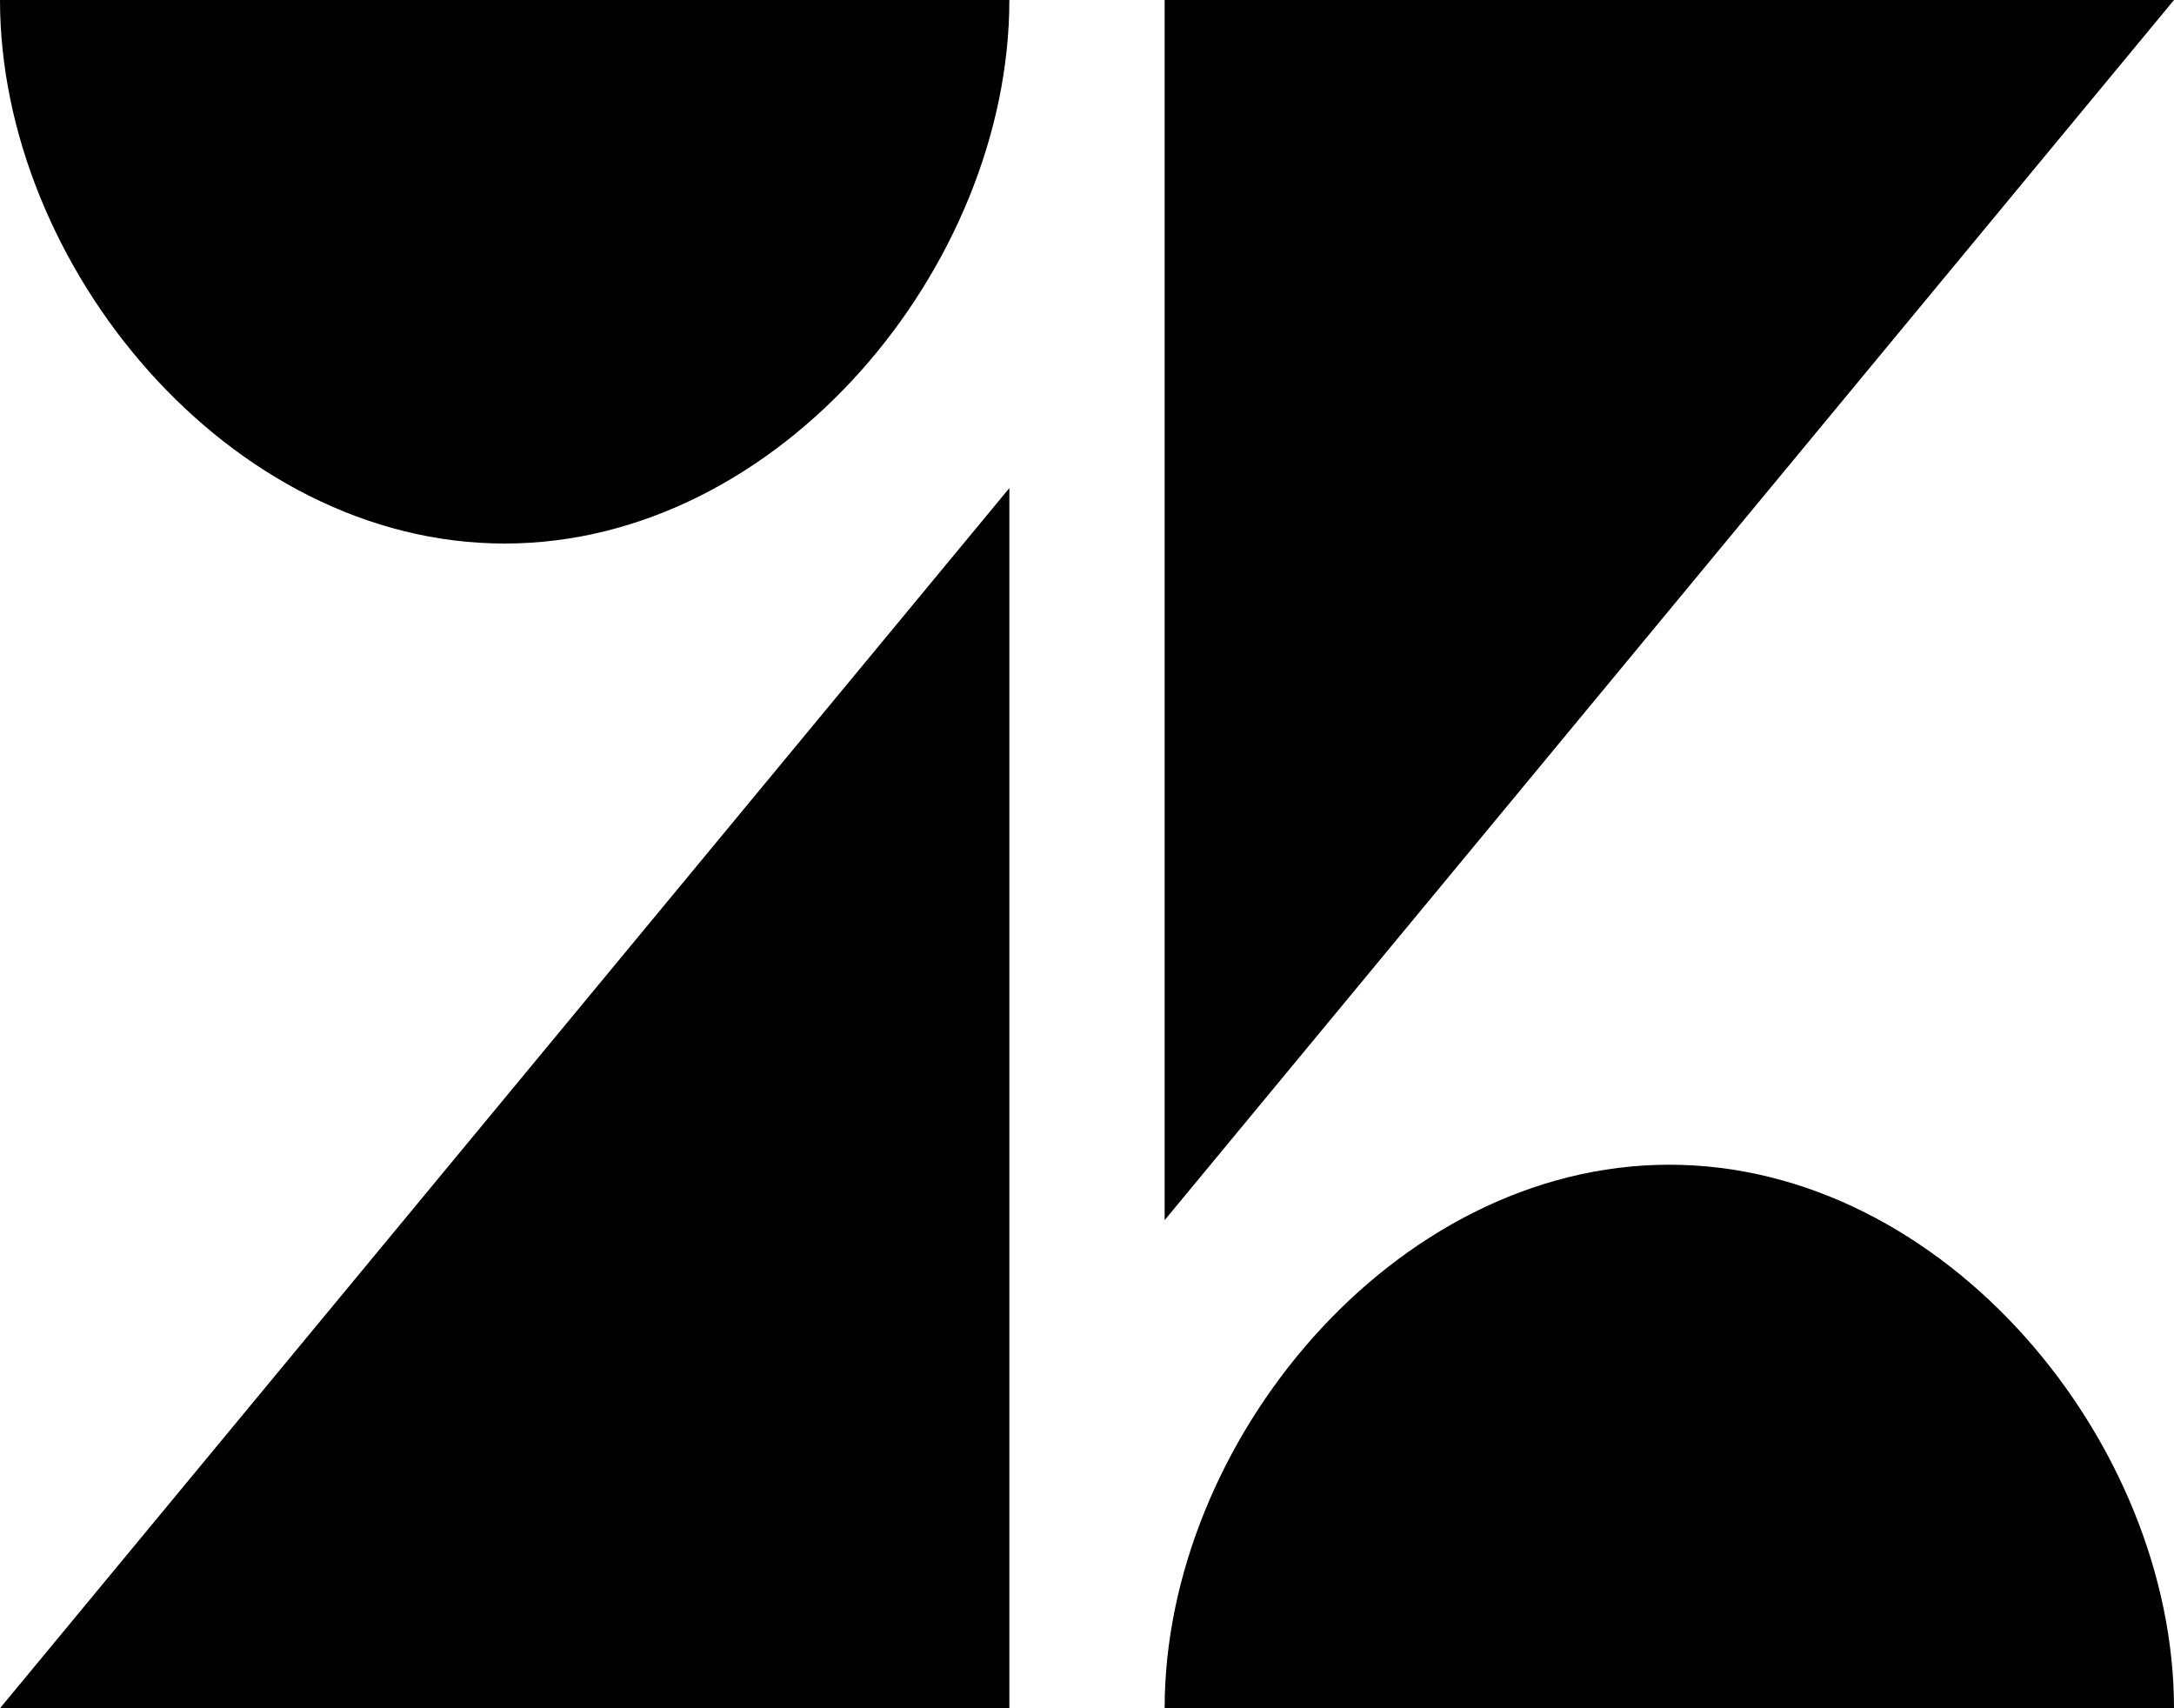
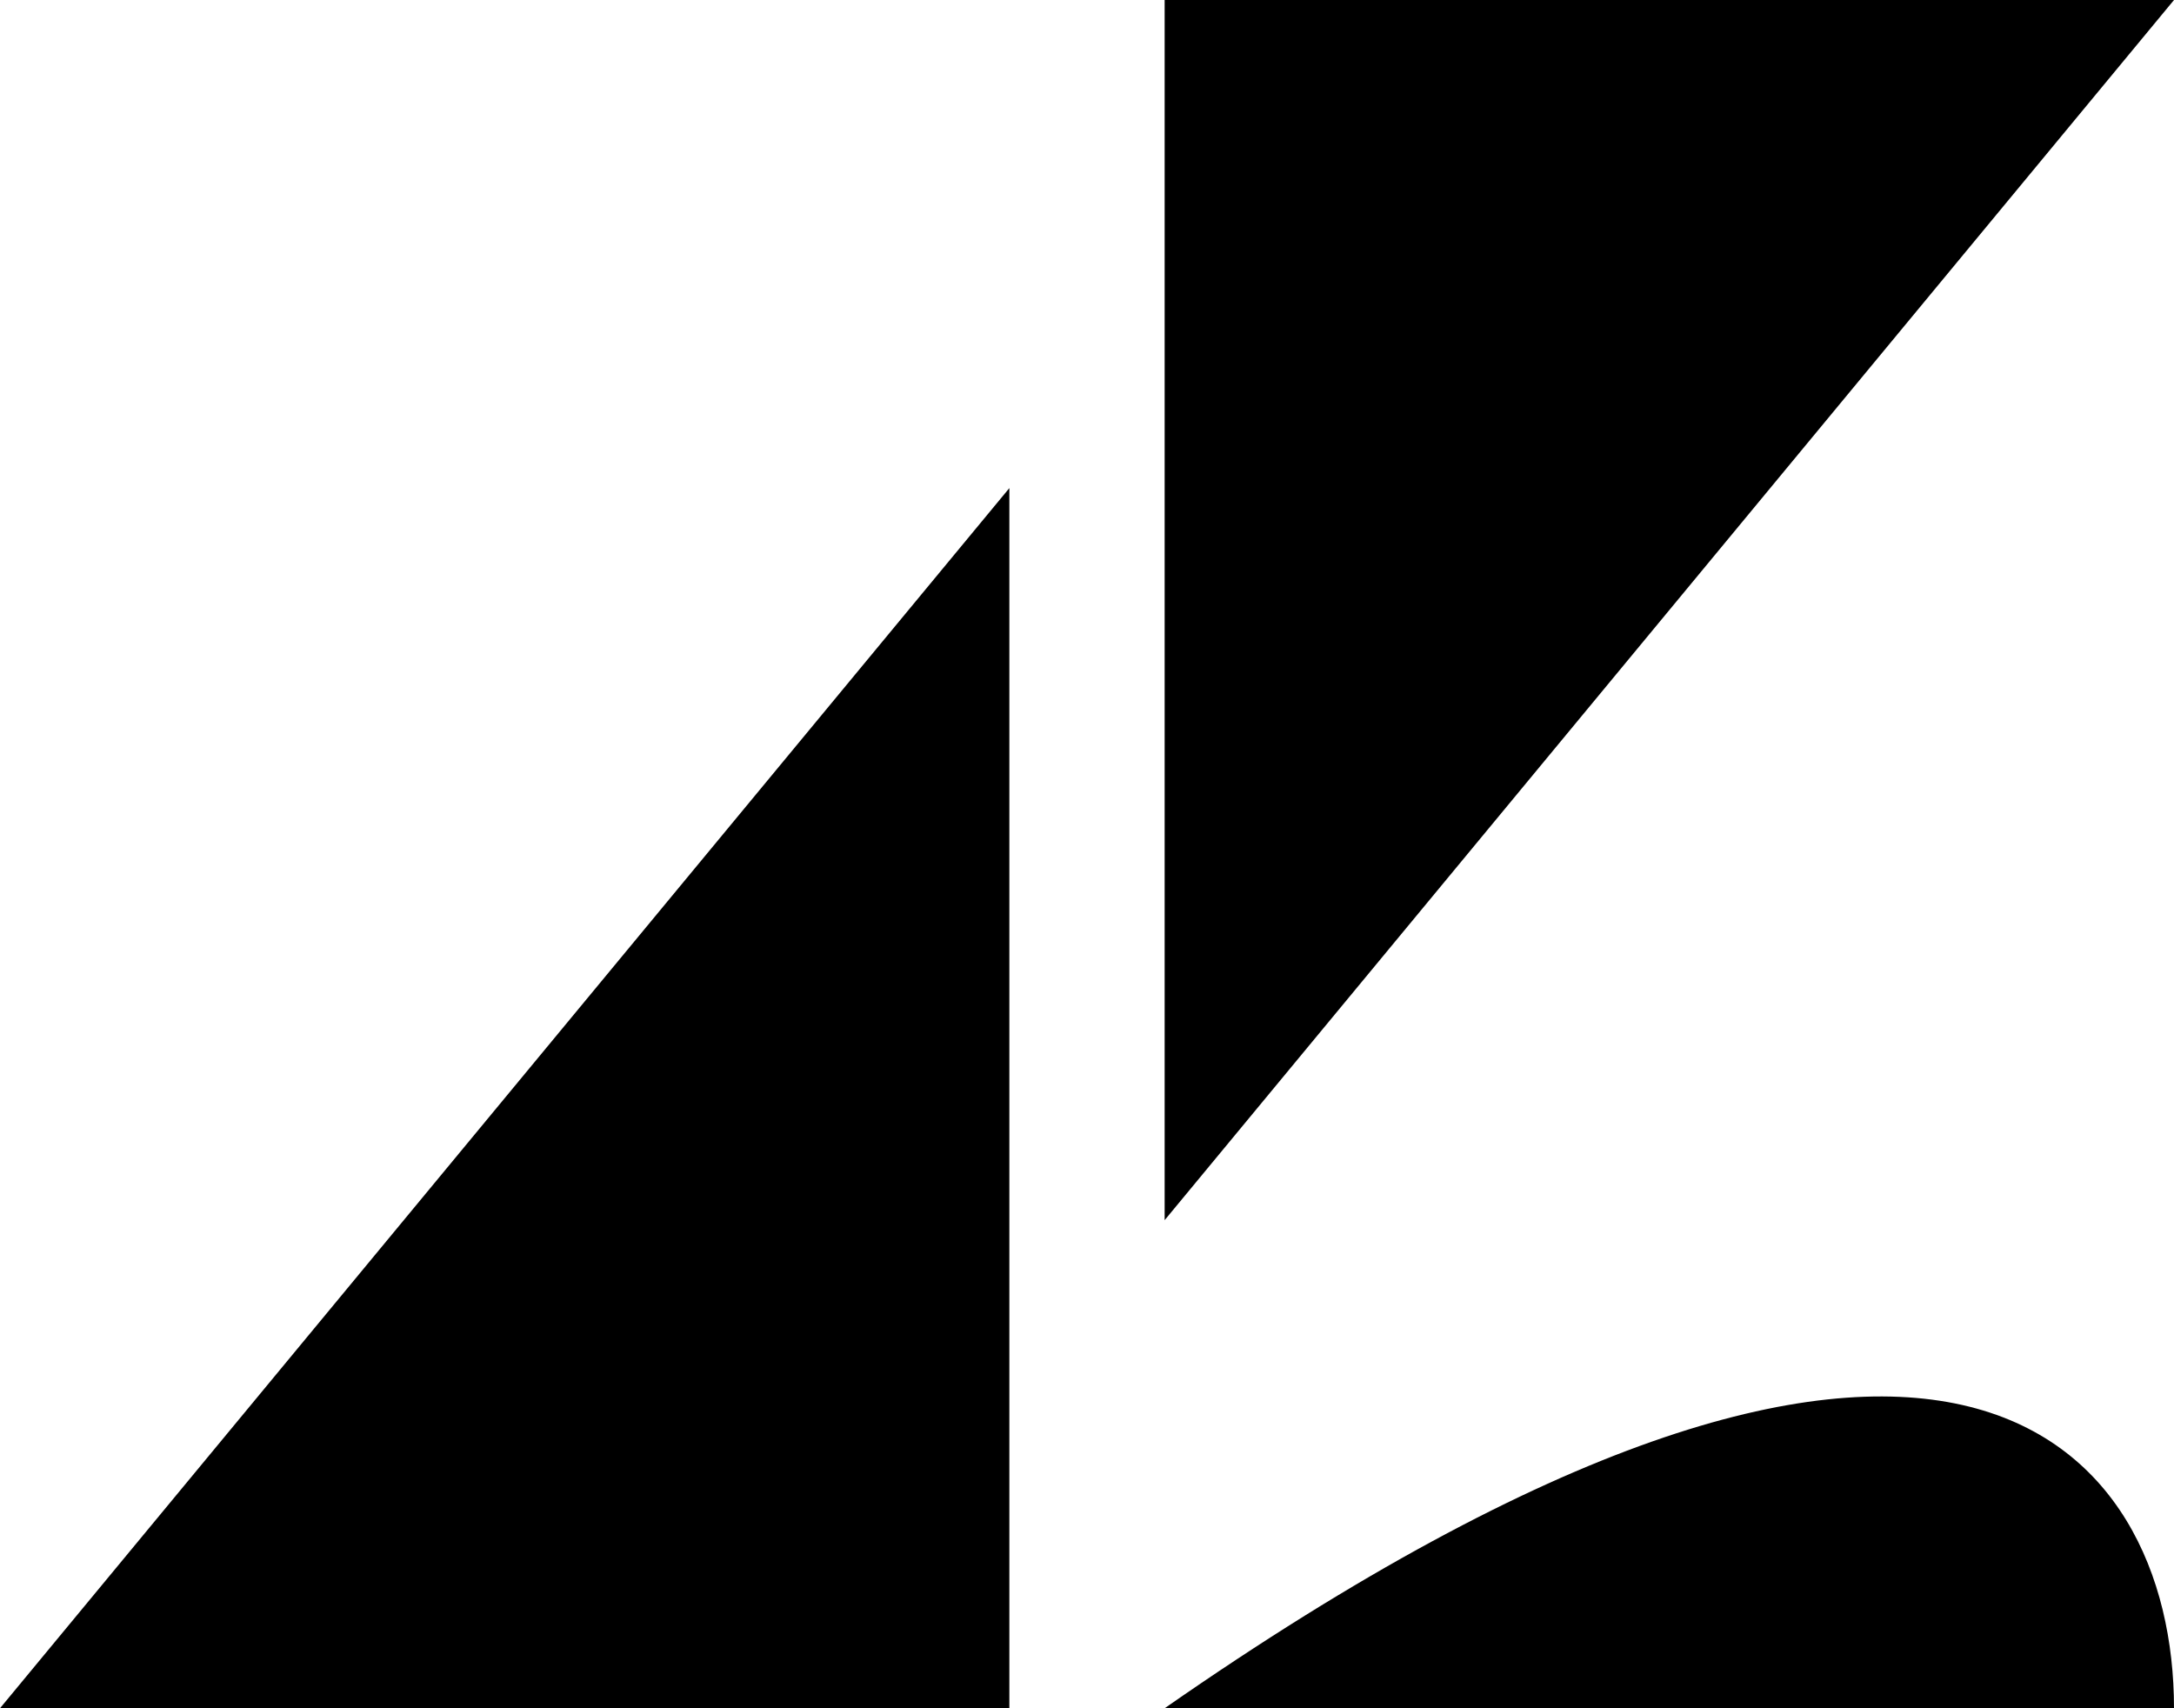
<svg xmlns="http://www.w3.org/2000/svg" width="28" height="22" viewBox="0 0 28 22" fill="none">
  <path d="M15 0L15 15.714L28 0H15Z" fill="currentColor" />
-   <path d="M6.5 7C10.056 7 13 3.416 13 2.02358e-05H2.39213e-05C2.39213e-05 3.416 2.944 7 6.5 7Z" fill="currentColor" />
-   <path d="M15 22C15 18.584 17.944 15 21.5 15C25.056 15 28 18.584 28 22H15Z" fill="currentColor" />
+   <path d="M15 22C25.056 15 28 18.584 28 22H15Z" fill="currentColor" />
  <path d="M13 22V6.286L0 22H13Z" fill="currentColor" />
</svg>